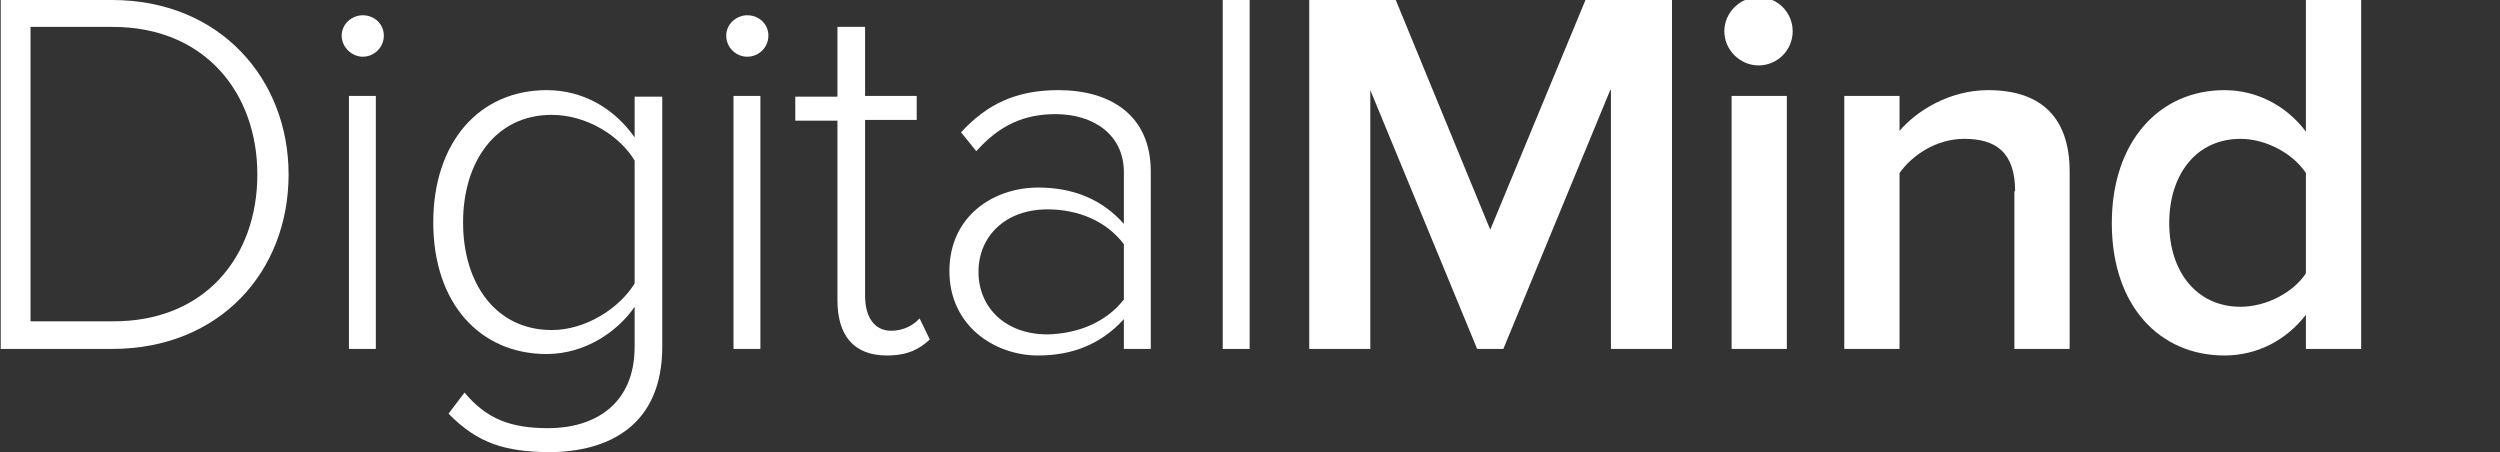
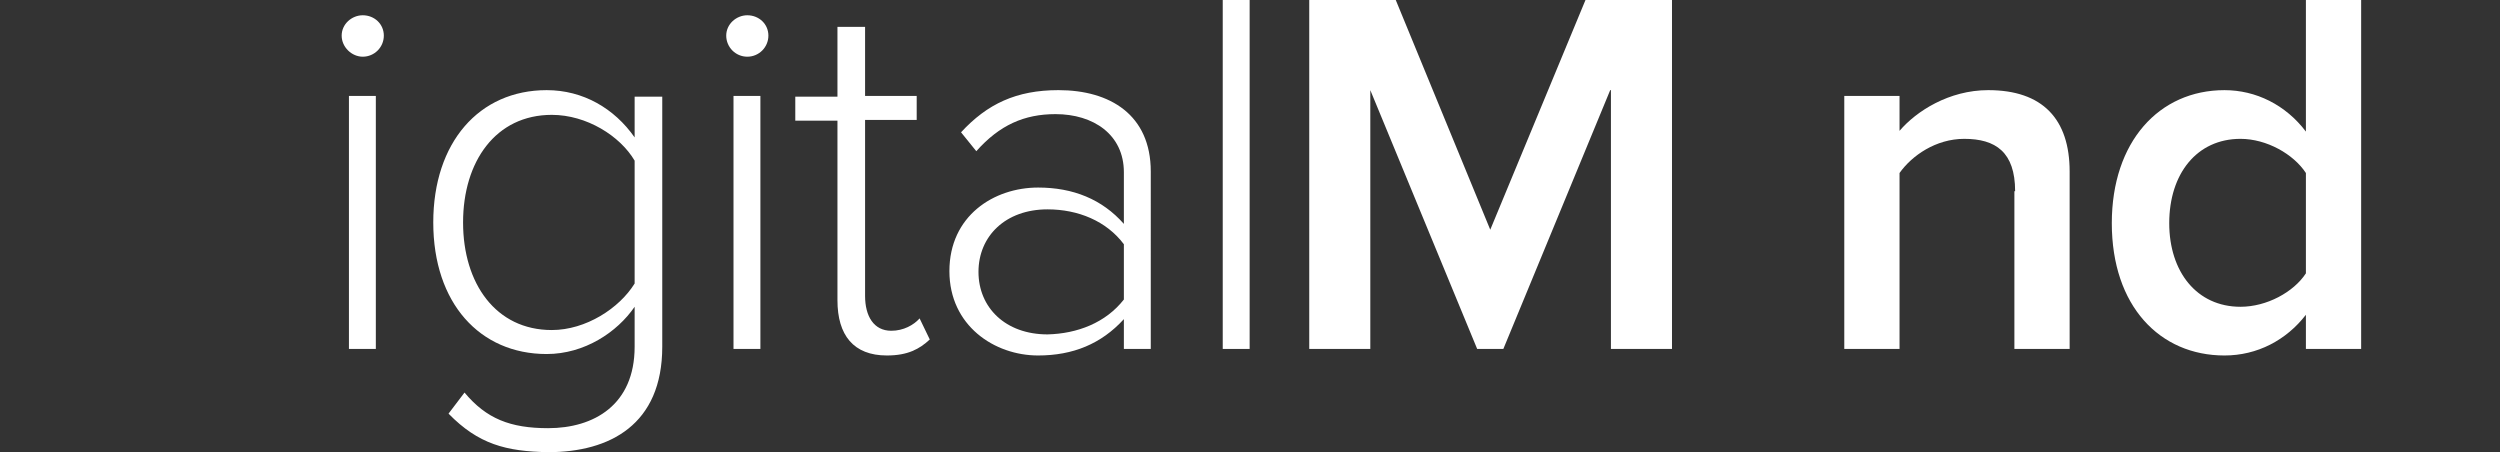
<svg xmlns="http://www.w3.org/2000/svg" version="1.1" id="Layer_1" x="0px" y="0px" viewBox="0 0 343.9 62.2" style="enable-background:new 0 0 343.9 62.2;" xml:space="preserve">
  <rect x="0" y="0" width="343.9" height="62.2" fill="#333333" stroke="none" />
  <style type="text/css">
	.st0{enable-background:new    ;}
	.st1{fill:#FFFFFF;}
</style>
  <g class="st0">
-     <path class="st1" d="M0.1,48V0h15.3c14.9,0,24.3,10.9,24.3,24c0,13.3-9.4,24-24.3,24H0.1z M35.4,24c0-11.2-7.2-20.3-19.9-20.3H4.2   v40.5h11.2C28.2,44.3,35.4,35.3,35.4,24z" />
    <path class="st1" d="M47,4.9c0-1.6,1.4-2.8,2.9-2.8c1.6,0,2.9,1.2,2.9,2.8s-1.3,2.9-2.9,2.9C48.4,7.8,47,6.5,47,4.9z M48,48V13.2   h3.7V48H48z" />
    <path class="st1" d="M61.7,56.9l2.2-2.9c3,3.6,6.3,4.9,11.5,4.9c6.3,0,11.9-3.2,11.9-11.2v-5.5c-2.4,3.5-6.9,6.5-12.1,6.5   c-9.2,0-15.6-7-15.6-18.1c0-11,6.3-18.2,15.6-18.2c5,0,9.3,2.5,12.1,6.5v-5.6h3.8v34.4c0,10.7-7.2,14.5-15.7,14.5   C69.6,62.1,65.8,61.1,61.7,56.9z M87.3,39V22.1c-2-3.4-6.6-6.3-11.4-6.3c-7.7,0-12.2,6.4-12.2,14.8c0,8.4,4.5,14.8,12.2,14.8   C80.6,45.4,85.2,42.4,87.3,39z" />
    <path class="st1" d="M99.9,4.9c0-1.6,1.4-2.8,2.9-2.8c1.6,0,2.9,1.2,2.9,2.8s-1.3,2.9-2.9,2.9C101.2,7.8,99.9,6.5,99.9,4.9z    M100.9,48V13.2h3.7V48H100.9z" />
    <path class="st1" d="M115.2,41.3V16.6h-5.8v-3.3h5.8V3.7h3.8v9.5h7.1v3.3H119v24.2c0,2.8,1.2,4.8,3.6,4.8c1.7,0,3.1-0.8,3.9-1.7   l1.4,2.9c-1.4,1.3-3,2.2-5.9,2.2C117.4,48.9,115.2,46.1,115.2,41.3z" />
    <path class="st1" d="M154.6,48v-4.1c-3.1,3.4-7,5-11.8,5c-6,0-12.2-4.1-12.2-11.6c0-7.6,6.1-11.5,12.2-11.5c4.8,0,8.8,1.6,11.8,5   v-7.1c0-5.2-4.2-8-9.4-8c-4.3,0-7.7,1.5-10.9,5.1l-2.1-2.6c3.6-3.9,7.6-5.8,13.4-5.8c7.1,0,12.7,3.4,12.7,11.2V48H154.6z    M154.6,41.2v-7.6c-2.4-3.2-6.3-4.8-10.5-4.8c-5.8,0-9.5,3.7-9.5,8.6c0,4.9,3.7,8.6,9.5,8.6C148.2,45.9,152.1,44.4,154.6,41.2z" />
    <path class="st1" d="M168.2,48V0h3.7v48H168.2z" />
  </g>
  <g class="st0">
    <path class="st1" d="M221.5,12.4L206.8,48h-3.6l-14.7-35.6V48h-8.4V0h11.9l13,31.6L218.1,0H230v48h-8.4V12.4z" />
-     <path class="st1" d="M237.2,4.3c0-2.6,2.2-4.7,4.7-4.7c2.6,0,4.7,2.1,4.7,4.7c0,2.6-2.1,4.7-4.7,4.7C239.4,9,237.2,6.9,237.2,4.3z    M238.2,13.2h7.6V48h-7.6V13.2z" />
    <path class="st1" d="M277.2,26.3c0-5.4-2.7-7.2-7-7.2c-3.9,0-7.2,2.3-8.9,4.7V48h-7.6V13.2h7.6V18c2.3-2.7,6.8-5.6,12.2-5.6   c7.5,0,11.2,4,11.2,11.2V48h-7.6V26.3z" />
    <path class="st1" d="M317.2,43.3c-2.7,3.5-6.7,5.6-11.2,5.6c-8.9,0-15.5-6.8-15.5-18.2c0-11.2,6.5-18.3,15.5-18.3   c4.3,0,8.4,2,11.2,5.7V0h7.6v48h-7.6V43.3z M317.2,23.8c-1.7-2.6-5.4-4.7-9-4.7c-6,0-9.8,4.8-9.8,11.6c0,6.7,3.8,11.5,9.8,11.5   c3.6,0,7.3-2,9-4.6V23.8z" />
  </g>
</svg>